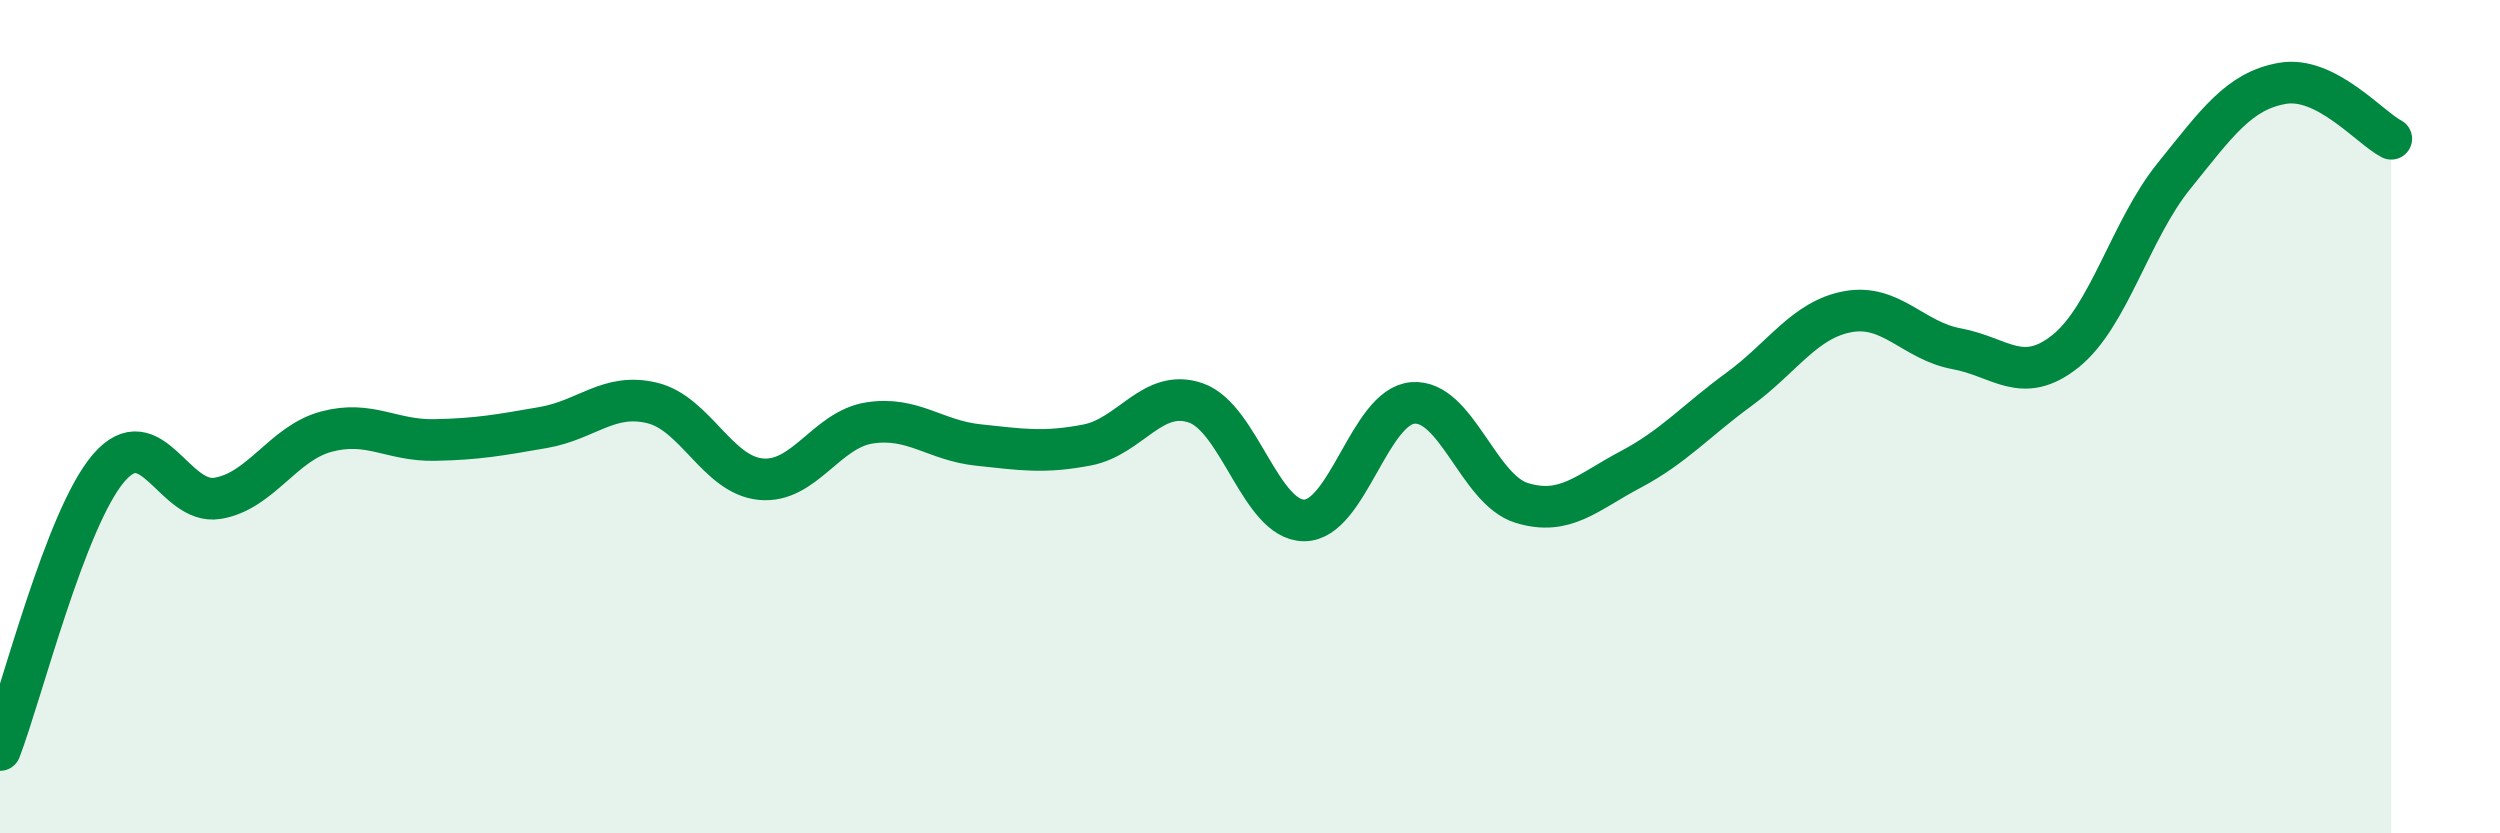
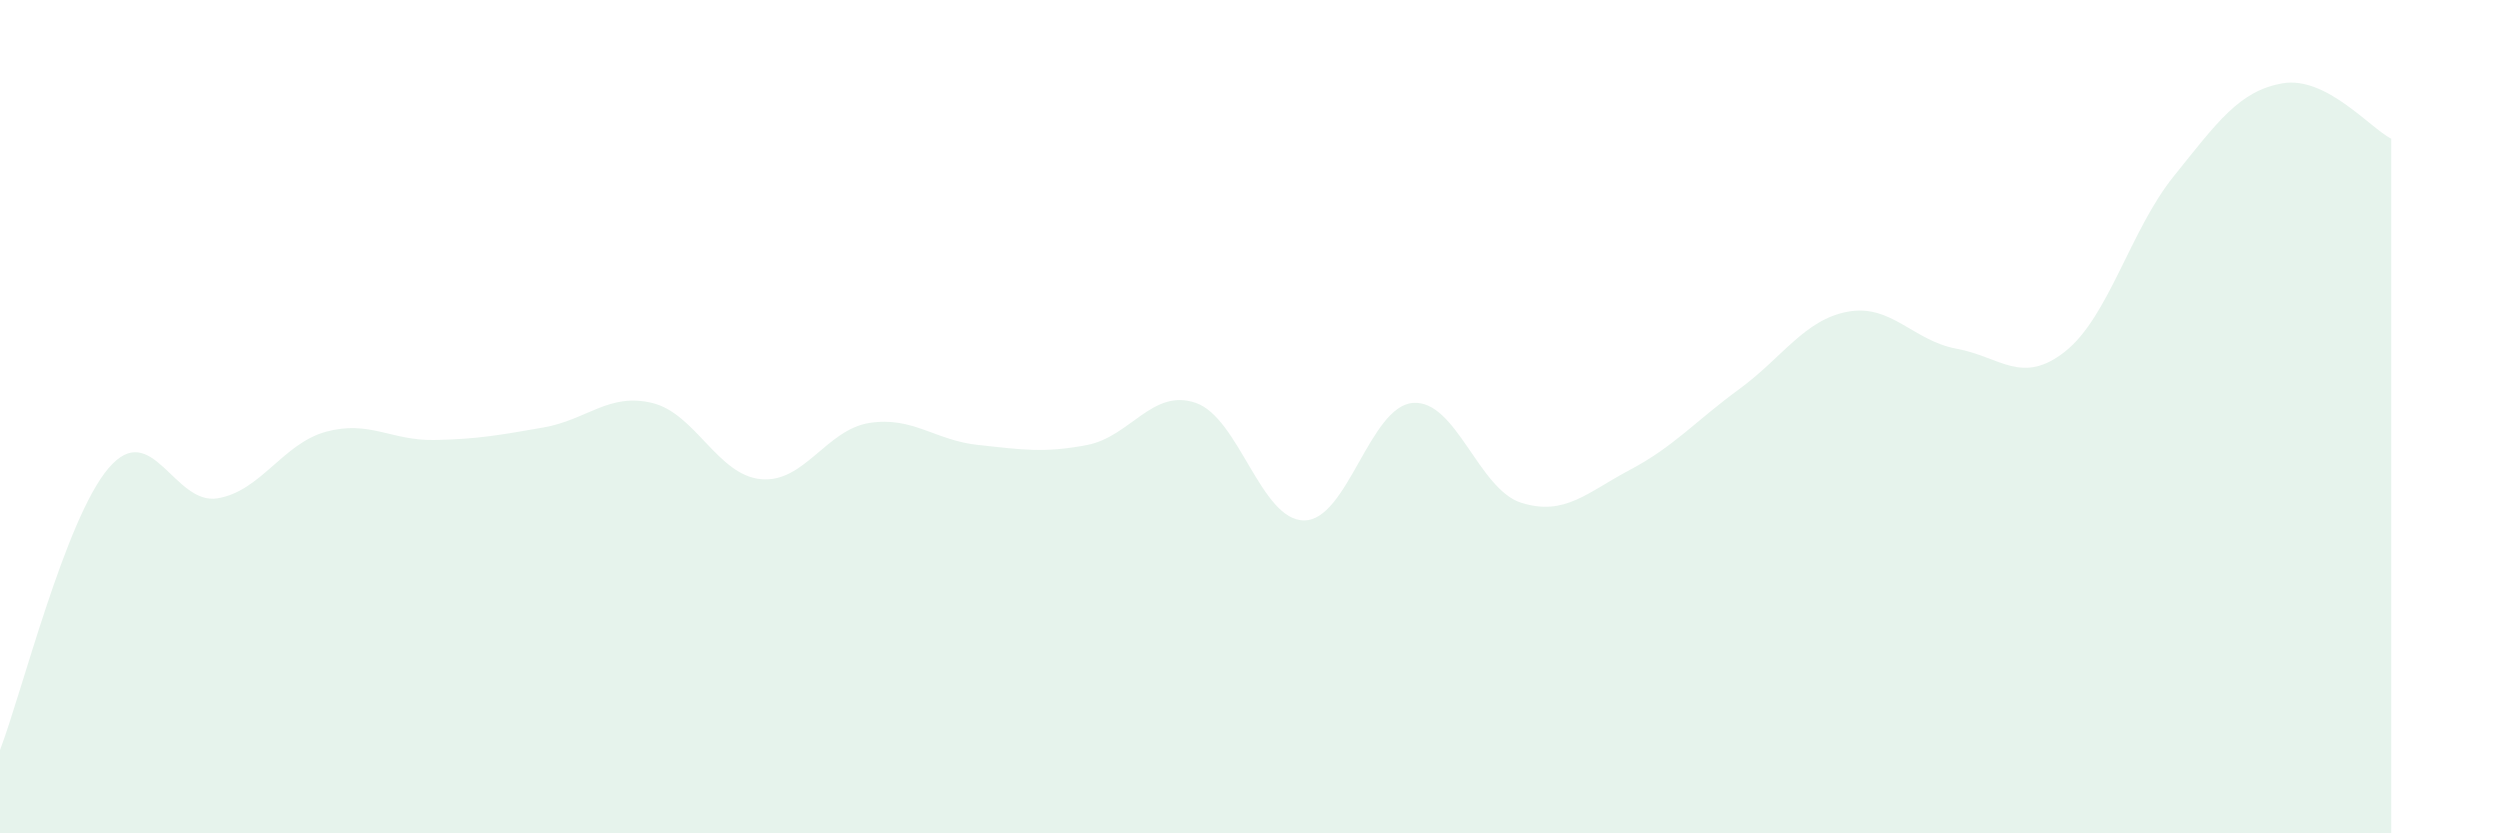
<svg xmlns="http://www.w3.org/2000/svg" width="60" height="20" viewBox="0 0 60 20">
  <path d="M 0,18 C 0.52,16.65 1.57,12.44 2.61,11.23 C 3.65,10.02 4.18,12.13 5.22,11.96 C 6.26,11.79 6.79,10.64 7.83,10.36 C 8.87,10.08 9.39,10.58 10.43,10.56 C 11.47,10.54 12,10.44 13.04,10.26 C 14.08,10.08 14.61,9.42 15.65,9.67 C 16.69,9.92 17.22,11.4 18.26,11.5 C 19.3,11.6 19.83,10.31 20.87,10.15 C 21.91,9.99 22.44,10.57 23.48,10.68 C 24.52,10.79 25.05,10.88 26.09,10.68 C 27.13,10.48 27.66,9.31 28.7,9.67 C 29.74,10.03 30.26,12.49 31.3,12.49 C 32.34,12.49 32.87,9.75 33.91,9.67 C 34.95,9.59 35.48,11.75 36.52,12.07 C 37.56,12.39 38.09,11.82 39.13,11.27 C 40.17,10.72 40.7,10.1 41.74,9.34 C 42.78,8.58 43.31,7.67 44.35,7.48 C 45.39,7.29 45.92,8.18 46.96,8.37 C 48,8.56 48.53,9.26 49.57,8.43 C 50.61,7.6 51.13,5.52 52.17,4.23 C 53.21,2.94 53.74,2.18 54.78,2 C 55.82,1.82 56.87,3.06 57.39,3.33L57.39 20L0 20Z" fill="#008740" opacity="0.1" stroke-linecap="round" stroke-linejoin="round" />
-   <path d="M 0,18 C 0.52,16.65 1.57,12.44 2.61,11.23 C 3.65,10.02 4.18,12.13 5.22,11.96 C 6.26,11.79 6.79,10.64 7.83,10.36 C 8.87,10.08 9.39,10.58 10.43,10.56 C 11.47,10.54 12,10.44 13.04,10.26 C 14.08,10.08 14.61,9.42 15.65,9.67 C 16.69,9.92 17.22,11.4 18.26,11.5 C 19.3,11.6 19.83,10.31 20.87,10.15 C 21.91,9.99 22.44,10.57 23.48,10.68 C 24.52,10.79 25.05,10.88 26.09,10.68 C 27.13,10.48 27.66,9.31 28.7,9.67 C 29.74,10.03 30.26,12.49 31.3,12.49 C 32.34,12.49 32.87,9.75 33.91,9.67 C 34.95,9.59 35.48,11.75 36.52,12.07 C 37.56,12.39 38.09,11.82 39.13,11.27 C 40.17,10.72 40.7,10.1 41.74,9.34 C 42.78,8.58 43.31,7.67 44.35,7.48 C 45.39,7.29 45.92,8.18 46.96,8.37 C 48,8.56 48.53,9.26 49.57,8.43 C 50.61,7.6 51.13,5.52 52.17,4.23 C 53.21,2.94 53.74,2.18 54.78,2 C 55.82,1.82 56.87,3.06 57.39,3.33" stroke="#008740" stroke-width="1" fill="none" stroke-linecap="round" stroke-linejoin="round" />
</svg>